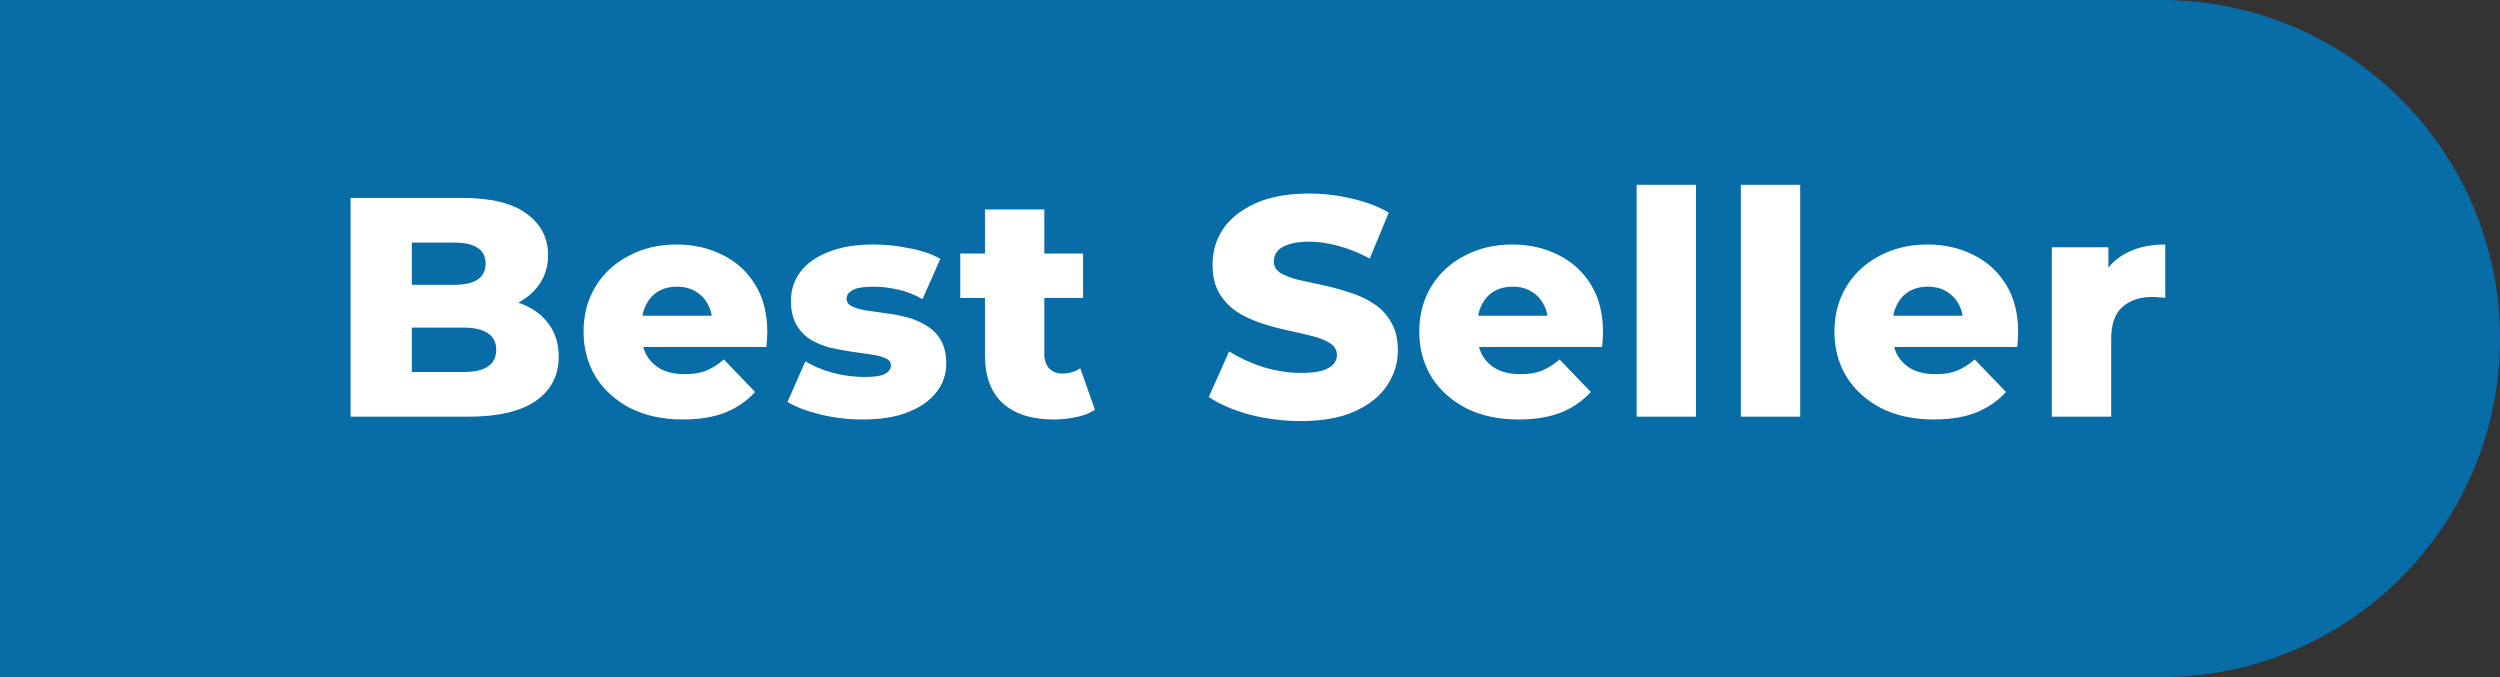
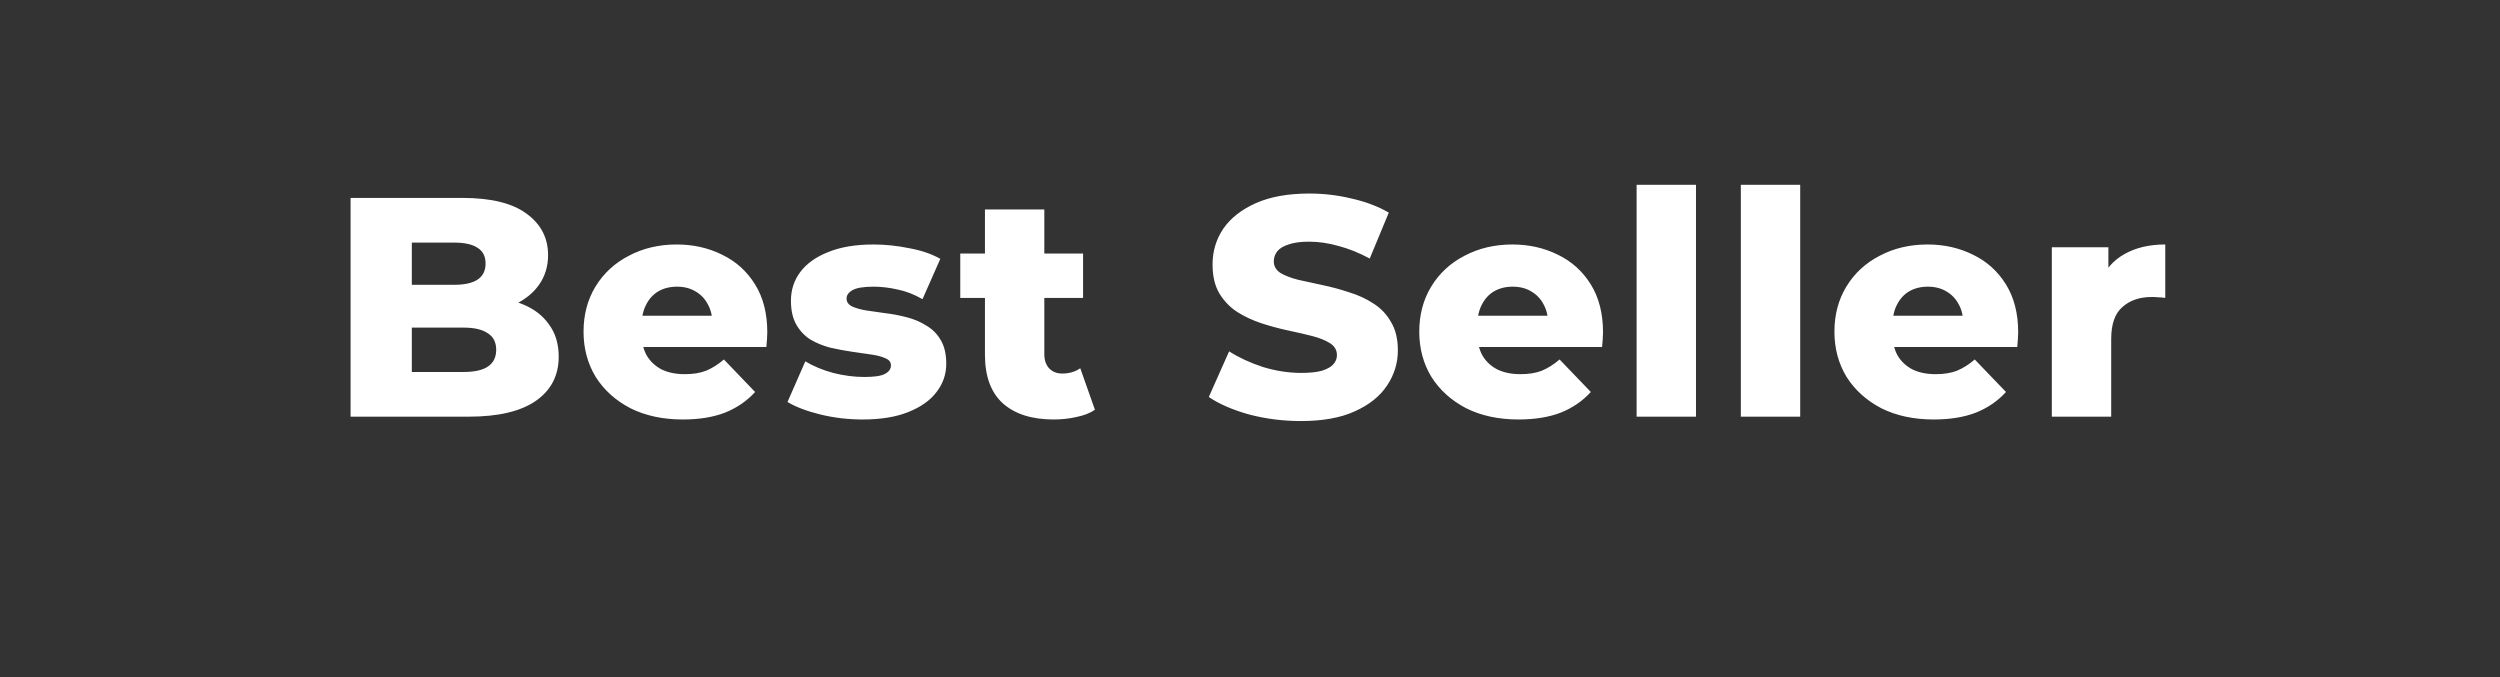
<svg xmlns="http://www.w3.org/2000/svg" width="48" height="13" viewBox="0 0 48 13" fill="none">
  <rect x="0" y="0" width="48" height="13" fill="#333333" stroke="none" />
-   <path d="M0 0H41.5C45.09 0 48 2.91 48 6.5C48 10.09 45.09 13 41.5 13H0V0Z" fill="#086CA6" />
  <path d="M6.731 8V3.8H8.879C9.431 3.8 9.843 3.902 10.115 4.106C10.387 4.306 10.523 4.57 10.523 4.898C10.523 5.114 10.465 5.304 10.349 5.468C10.237 5.628 10.077 5.756 9.869 5.852C9.665 5.944 9.421 5.99 9.137 5.99L9.257 5.702C9.553 5.702 9.811 5.748 10.031 5.84C10.251 5.928 10.421 6.058 10.541 6.23C10.665 6.398 10.727 6.604 10.727 6.848C10.727 7.212 10.579 7.496 10.283 7.7C9.991 7.9 9.563 8 8.999 8H6.731ZM7.907 7.142H8.903C9.107 7.142 9.261 7.108 9.365 7.04C9.473 6.968 9.527 6.86 9.527 6.716C9.527 6.572 9.473 6.466 9.365 6.398C9.261 6.326 9.107 6.29 8.903 6.29H7.823V5.468H8.723C8.923 5.468 9.073 5.434 9.173 5.366C9.273 5.298 9.323 5.196 9.323 5.06C9.323 4.924 9.273 4.824 9.173 4.76C9.073 4.692 8.923 4.658 8.723 4.658H7.907V7.142ZM13.113 8.054C12.729 8.054 12.393 7.982 12.104 7.838C11.82 7.69 11.598 7.49 11.438 7.238C11.283 6.982 11.204 6.692 11.204 6.368C11.204 6.044 11.28 5.756 11.432 5.504C11.588 5.248 11.803 5.05 12.075 4.91C12.347 4.766 12.652 4.694 12.992 4.694C13.312 4.694 13.604 4.76 13.868 4.892C14.133 5.02 14.342 5.21 14.498 5.462C14.655 5.714 14.732 6.02 14.732 6.38C14.732 6.42 14.73 6.466 14.726 6.518C14.723 6.57 14.719 6.618 14.714 6.662H12.14V6.062H14.108L13.677 6.23C13.681 6.082 13.652 5.954 13.592 5.846C13.537 5.738 13.457 5.654 13.352 5.594C13.252 5.534 13.134 5.504 12.998 5.504C12.863 5.504 12.742 5.534 12.639 5.594C12.539 5.654 12.46 5.74 12.405 5.852C12.348 5.96 12.32 6.088 12.32 6.236V6.41C12.32 6.57 12.352 6.708 12.416 6.824C12.485 6.94 12.581 7.03 12.704 7.094C12.829 7.154 12.976 7.184 13.149 7.184C13.309 7.184 13.444 7.162 13.556 7.118C13.672 7.07 13.787 6.998 13.899 6.902L14.498 7.526C14.342 7.698 14.15 7.83 13.922 7.922C13.694 8.01 13.425 8.054 13.113 8.054ZM16.56 8.054C16.284 8.054 16.014 8.022 15.75 7.958C15.49 7.894 15.28 7.814 15.12 7.718L15.462 6.938C15.614 7.03 15.792 7.104 15.996 7.16C16.2 7.212 16.4 7.238 16.596 7.238C16.788 7.238 16.92 7.218 16.992 7.178C17.068 7.138 17.106 7.084 17.106 7.016C17.106 6.952 17.07 6.906 16.998 6.878C16.93 6.846 16.838 6.822 16.722 6.806C16.61 6.79 16.486 6.772 16.35 6.752C16.214 6.732 16.076 6.706 15.936 6.674C15.8 6.638 15.674 6.586 15.558 6.518C15.446 6.446 15.356 6.35 15.288 6.23C15.22 6.11 15.186 5.958 15.186 5.774C15.186 5.566 15.246 5.382 15.366 5.222C15.49 5.058 15.67 4.93 15.906 4.838C16.142 4.742 16.43 4.694 16.77 4.694C16.998 4.694 17.228 4.718 17.46 4.766C17.696 4.81 17.894 4.878 18.054 4.97L17.712 5.744C17.552 5.652 17.392 5.59 17.232 5.558C17.072 5.522 16.92 5.504 16.776 5.504C16.584 5.504 16.448 5.526 16.368 5.57C16.292 5.614 16.254 5.668 16.254 5.732C16.254 5.796 16.288 5.846 16.356 5.882C16.424 5.914 16.514 5.94 16.626 5.96C16.742 5.976 16.868 5.994 17.004 6.014C17.14 6.03 17.276 6.056 17.412 6.092C17.552 6.128 17.678 6.182 17.79 6.254C17.906 6.322 17.998 6.416 18.066 6.536C18.134 6.652 18.168 6.802 18.168 6.986C18.168 7.186 18.106 7.366 17.982 7.526C17.862 7.686 17.682 7.814 17.442 7.91C17.206 8.006 16.912 8.054 16.56 8.054ZM20.231 8.054C19.815 8.054 19.491 7.952 19.259 7.748C19.027 7.54 18.911 7.228 18.911 6.812V4.022H20.051V6.8C20.051 6.916 20.083 7.008 20.147 7.076C20.211 7.14 20.293 7.172 20.393 7.172C20.529 7.172 20.645 7.138 20.741 7.07L21.023 7.868C20.927 7.932 20.809 7.978 20.669 8.006C20.529 8.038 20.383 8.054 20.231 8.054ZM18.437 5.72V4.868H20.795V5.72H18.437ZM24.979 8.084C24.635 8.084 24.303 8.042 23.983 7.958C23.667 7.87 23.409 7.758 23.209 7.622L23.599 6.746C23.787 6.866 24.003 6.966 24.247 7.046C24.495 7.122 24.741 7.16 24.985 7.16C25.149 7.16 25.281 7.146 25.381 7.118C25.481 7.086 25.553 7.046 25.597 6.998C25.645 6.946 25.669 6.886 25.669 6.818C25.669 6.722 25.625 6.646 25.537 6.59C25.449 6.534 25.335 6.488 25.195 6.452C25.055 6.416 24.899 6.38 24.727 6.344C24.559 6.308 24.389 6.262 24.217 6.206C24.049 6.15 23.895 6.078 23.755 5.99C23.615 5.898 23.501 5.78 23.413 5.636C23.325 5.488 23.281 5.302 23.281 5.078C23.281 4.826 23.349 4.598 23.485 4.394C23.625 4.19 23.833 4.026 24.109 3.902C24.385 3.778 24.729 3.716 25.141 3.716C25.417 3.716 25.687 3.748 25.951 3.812C26.219 3.872 26.457 3.962 26.665 4.082L26.299 4.964C26.099 4.856 25.901 4.776 25.705 4.724C25.509 4.668 25.319 4.64 25.135 4.64C24.971 4.64 24.839 4.658 24.739 4.694C24.639 4.726 24.567 4.77 24.523 4.826C24.479 4.882 24.457 4.946 24.457 5.018C24.457 5.11 24.499 5.184 24.583 5.24C24.671 5.292 24.785 5.336 24.925 5.372C25.069 5.404 25.225 5.438 25.393 5.474C25.565 5.51 25.735 5.556 25.903 5.612C26.075 5.664 26.231 5.736 26.371 5.828C26.511 5.916 26.623 6.034 26.707 6.182C26.795 6.326 26.839 6.508 26.839 6.728C26.839 6.972 26.769 7.198 26.629 7.406C26.493 7.61 26.287 7.774 26.011 7.898C25.739 8.022 25.395 8.084 24.979 8.084ZM29.158 8.054C28.774 8.054 28.438 7.982 28.15 7.838C27.866 7.69 27.644 7.49 27.484 7.238C27.328 6.982 27.25 6.692 27.25 6.368C27.25 6.044 27.326 5.756 27.478 5.504C27.634 5.248 27.848 5.05 28.12 4.91C28.392 4.766 28.698 4.694 29.038 4.694C29.358 4.694 29.65 4.76 29.914 4.892C30.178 5.02 30.388 5.21 30.544 5.462C30.7 5.714 30.778 6.02 30.778 6.38C30.778 6.42 30.776 6.466 30.772 6.518C30.768 6.57 30.764 6.618 30.76 6.662H28.186V6.062H30.154L29.722 6.23C29.726 6.082 29.698 5.954 29.638 5.846C29.582 5.738 29.502 5.654 29.398 5.594C29.298 5.534 29.18 5.504 29.044 5.504C28.908 5.504 28.788 5.534 28.684 5.594C28.584 5.654 28.506 5.74 28.45 5.852C28.394 5.96 28.366 6.088 28.366 6.236V6.41C28.366 6.57 28.398 6.708 28.462 6.824C28.53 6.94 28.626 7.03 28.75 7.094C28.874 7.154 29.022 7.184 29.194 7.184C29.354 7.184 29.49 7.162 29.602 7.118C29.718 7.07 29.832 6.998 29.944 6.902L30.544 7.526C30.388 7.698 30.196 7.83 29.968 7.922C29.74 8.01 29.47 8.054 29.158 8.054ZM31.423 8V3.548H32.563V8H31.423ZM33.424 8V3.548H34.564V8H33.424ZM37.129 8.054C36.745 8.054 36.409 7.982 36.121 7.838C35.837 7.69 35.615 7.49 35.455 7.238C35.299 6.982 35.221 6.692 35.221 6.368C35.221 6.044 35.297 5.756 35.449 5.504C35.605 5.248 35.819 5.05 36.091 4.91C36.363 4.766 36.669 4.694 37.009 4.694C37.329 4.694 37.621 4.76 37.885 4.892C38.149 5.02 38.359 5.21 38.515 5.462C38.671 5.714 38.749 6.02 38.749 6.38C38.749 6.42 38.747 6.466 38.743 6.518C38.739 6.57 38.735 6.618 38.731 6.662H36.157V6.062H38.125L37.693 6.23C37.697 6.082 37.669 5.954 37.609 5.846C37.553 5.738 37.473 5.654 37.369 5.594C37.269 5.534 37.151 5.504 37.015 5.504C36.879 5.504 36.759 5.534 36.655 5.594C36.555 5.654 36.477 5.74 36.421 5.852C36.365 5.96 36.337 6.088 36.337 6.236V6.41C36.337 6.57 36.369 6.708 36.433 6.824C36.501 6.94 36.597 7.03 36.721 7.094C36.845 7.154 36.993 7.184 37.165 7.184C37.325 7.184 37.461 7.162 37.573 7.118C37.689 7.07 37.803 6.998 37.915 6.902L38.515 7.526C38.359 7.698 38.167 7.83 37.939 7.922C37.711 8.01 37.441 8.054 37.129 8.054ZM39.395 8V4.748H40.481V5.696L40.319 5.426C40.415 5.182 40.571 5 40.787 4.88C41.003 4.756 41.265 4.694 41.573 4.694V5.72C41.521 5.712 41.475 5.708 41.435 5.708C41.399 5.704 41.359 5.702 41.315 5.702C41.083 5.702 40.895 5.766 40.751 5.894C40.607 6.018 40.535 6.222 40.535 6.506V8H39.395Z" fill="white" />
</svg>